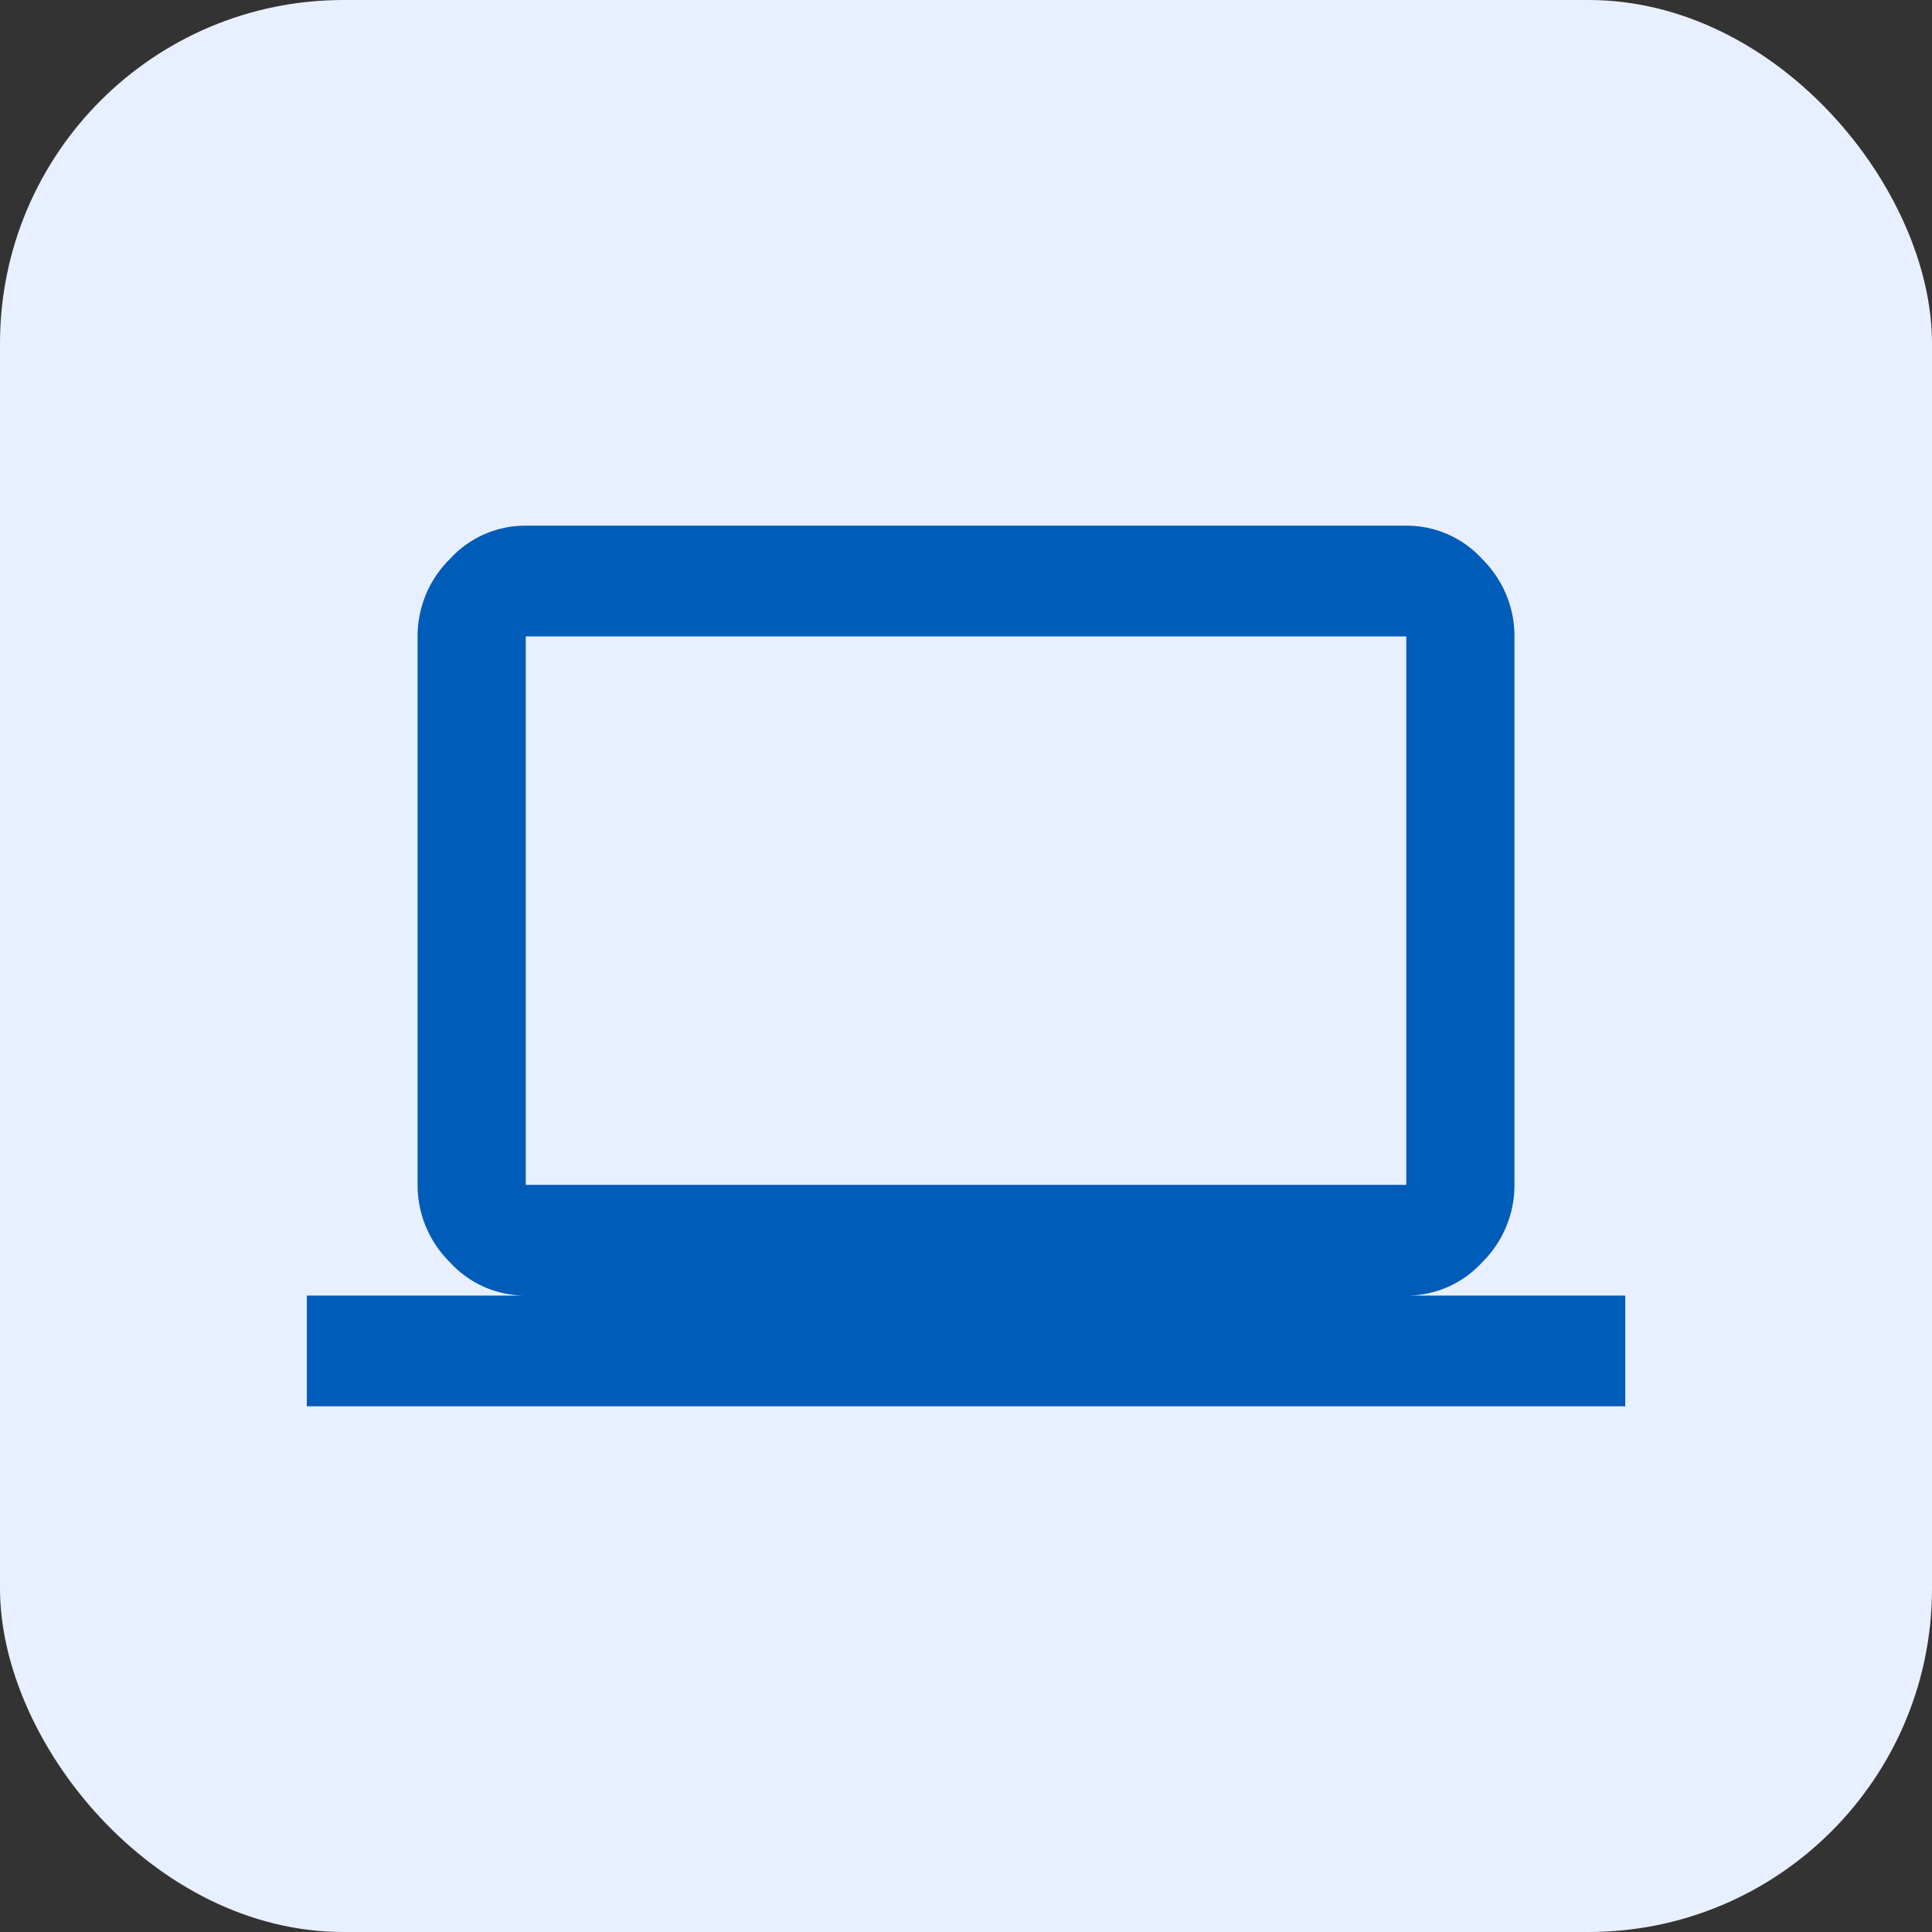
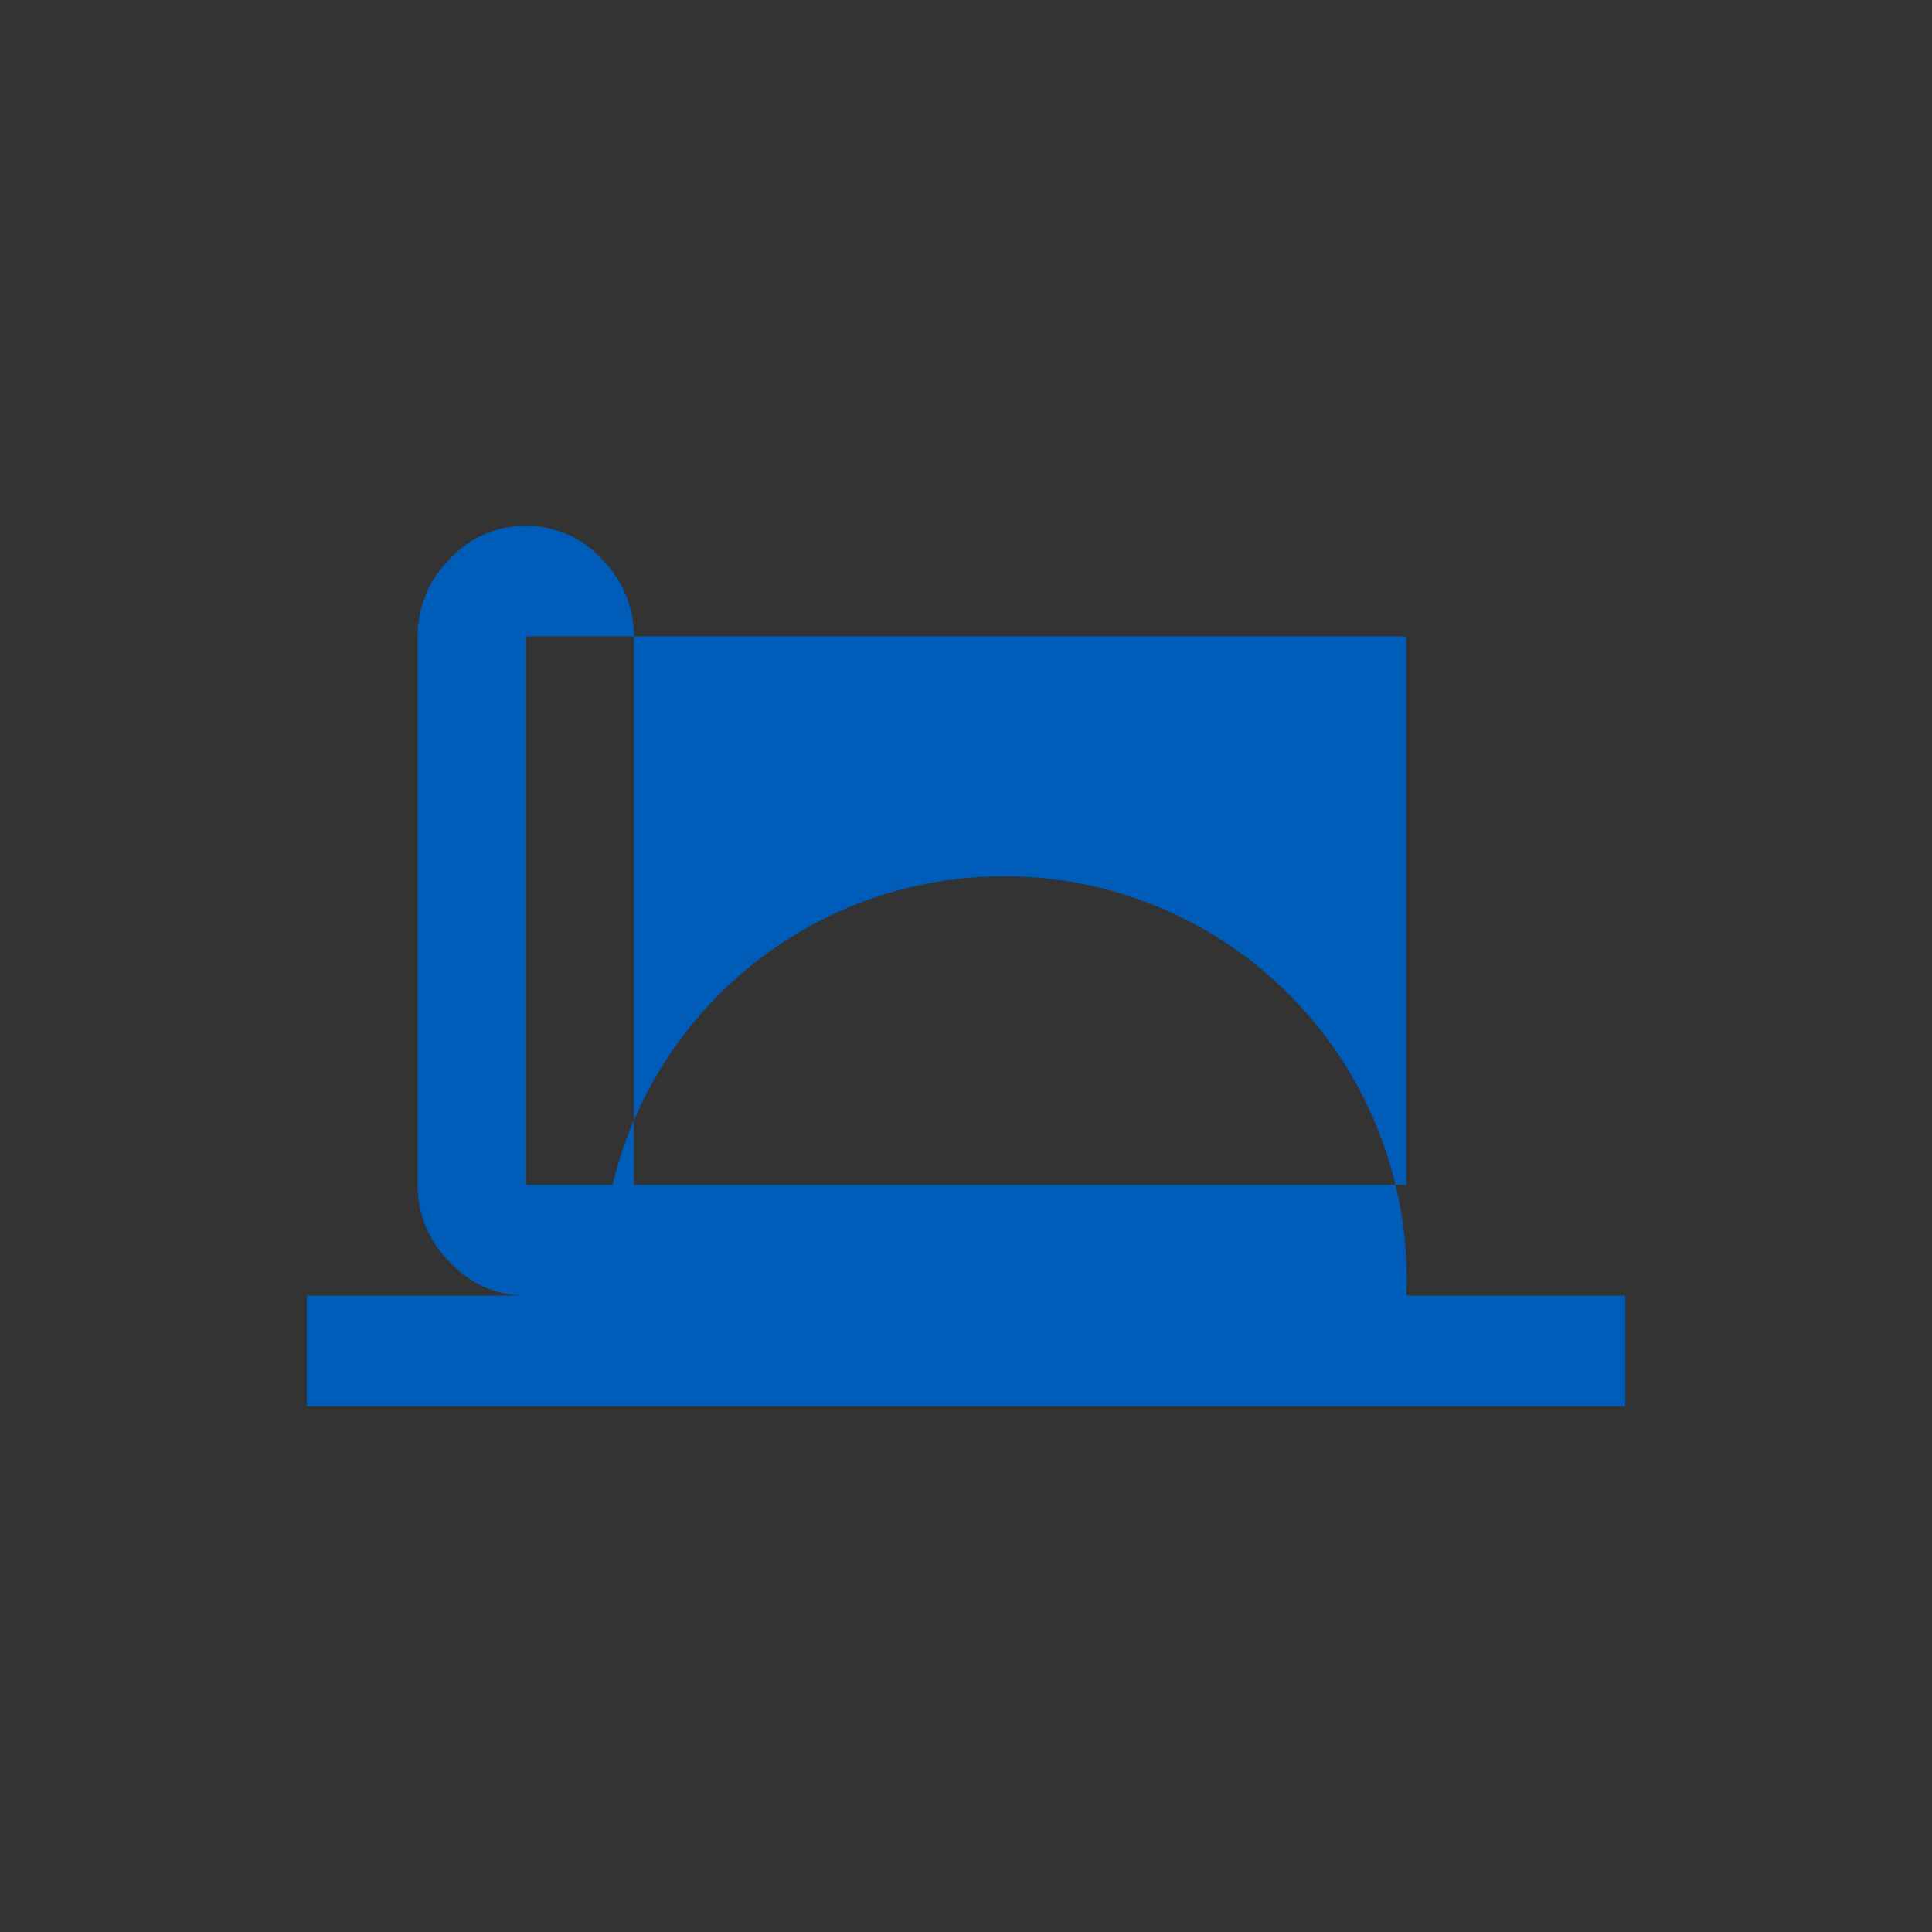
<svg xmlns="http://www.w3.org/2000/svg" width="90" height="90" viewBox="0 0 90 90">
  <rect x="0" y="0" width="90" height="90" fill="#333333" stroke="none" />
  <g id="Group_2588" data-name="Group 2588" transform="translate(-118 -1846)">
-     <rect id="Rectangle_1416" data-name="Rectangle 1416" width="90" height="90" rx="16" transform="translate(118 1846)" fill="#e8f0ff" />
-     <path id="laptop" d="M10.2,5.158v25.55H51.219V5.158ZM51.219,35.865h10.2v5.158H0V35.865H10.2a4.75,4.75,0,0,1-3.539-1.559,5.039,5.039,0,0,1-1.5-3.6V5.158a5.039,5.039,0,0,1,1.5-3.6A4.75,4.75,0,0,1,10.2,0H51.219a4.75,4.75,0,0,1,3.539,1.559,5.039,5.039,0,0,1,1.5,3.6v25.55a5.039,5.039,0,0,1-1.5,3.6A4.75,4.75,0,0,1,51.219,35.865Z" transform="translate(132.292 1870.488)" fill="#005cb9" />
+     <path id="laptop" d="M10.2,5.158v25.55H51.219V5.158ZM51.219,35.865h10.2v5.158H0V35.865H10.2a4.75,4.75,0,0,1-3.539-1.559,5.039,5.039,0,0,1-1.5-3.6V5.158a5.039,5.039,0,0,1,1.5-3.6A4.75,4.75,0,0,1,10.2,0a4.75,4.75,0,0,1,3.539,1.559,5.039,5.039,0,0,1,1.5,3.6v25.55a5.039,5.039,0,0,1-1.5,3.6A4.75,4.75,0,0,1,51.219,35.865Z" transform="translate(132.292 1870.488)" fill="#005cb9" />
  </g>
</svg>